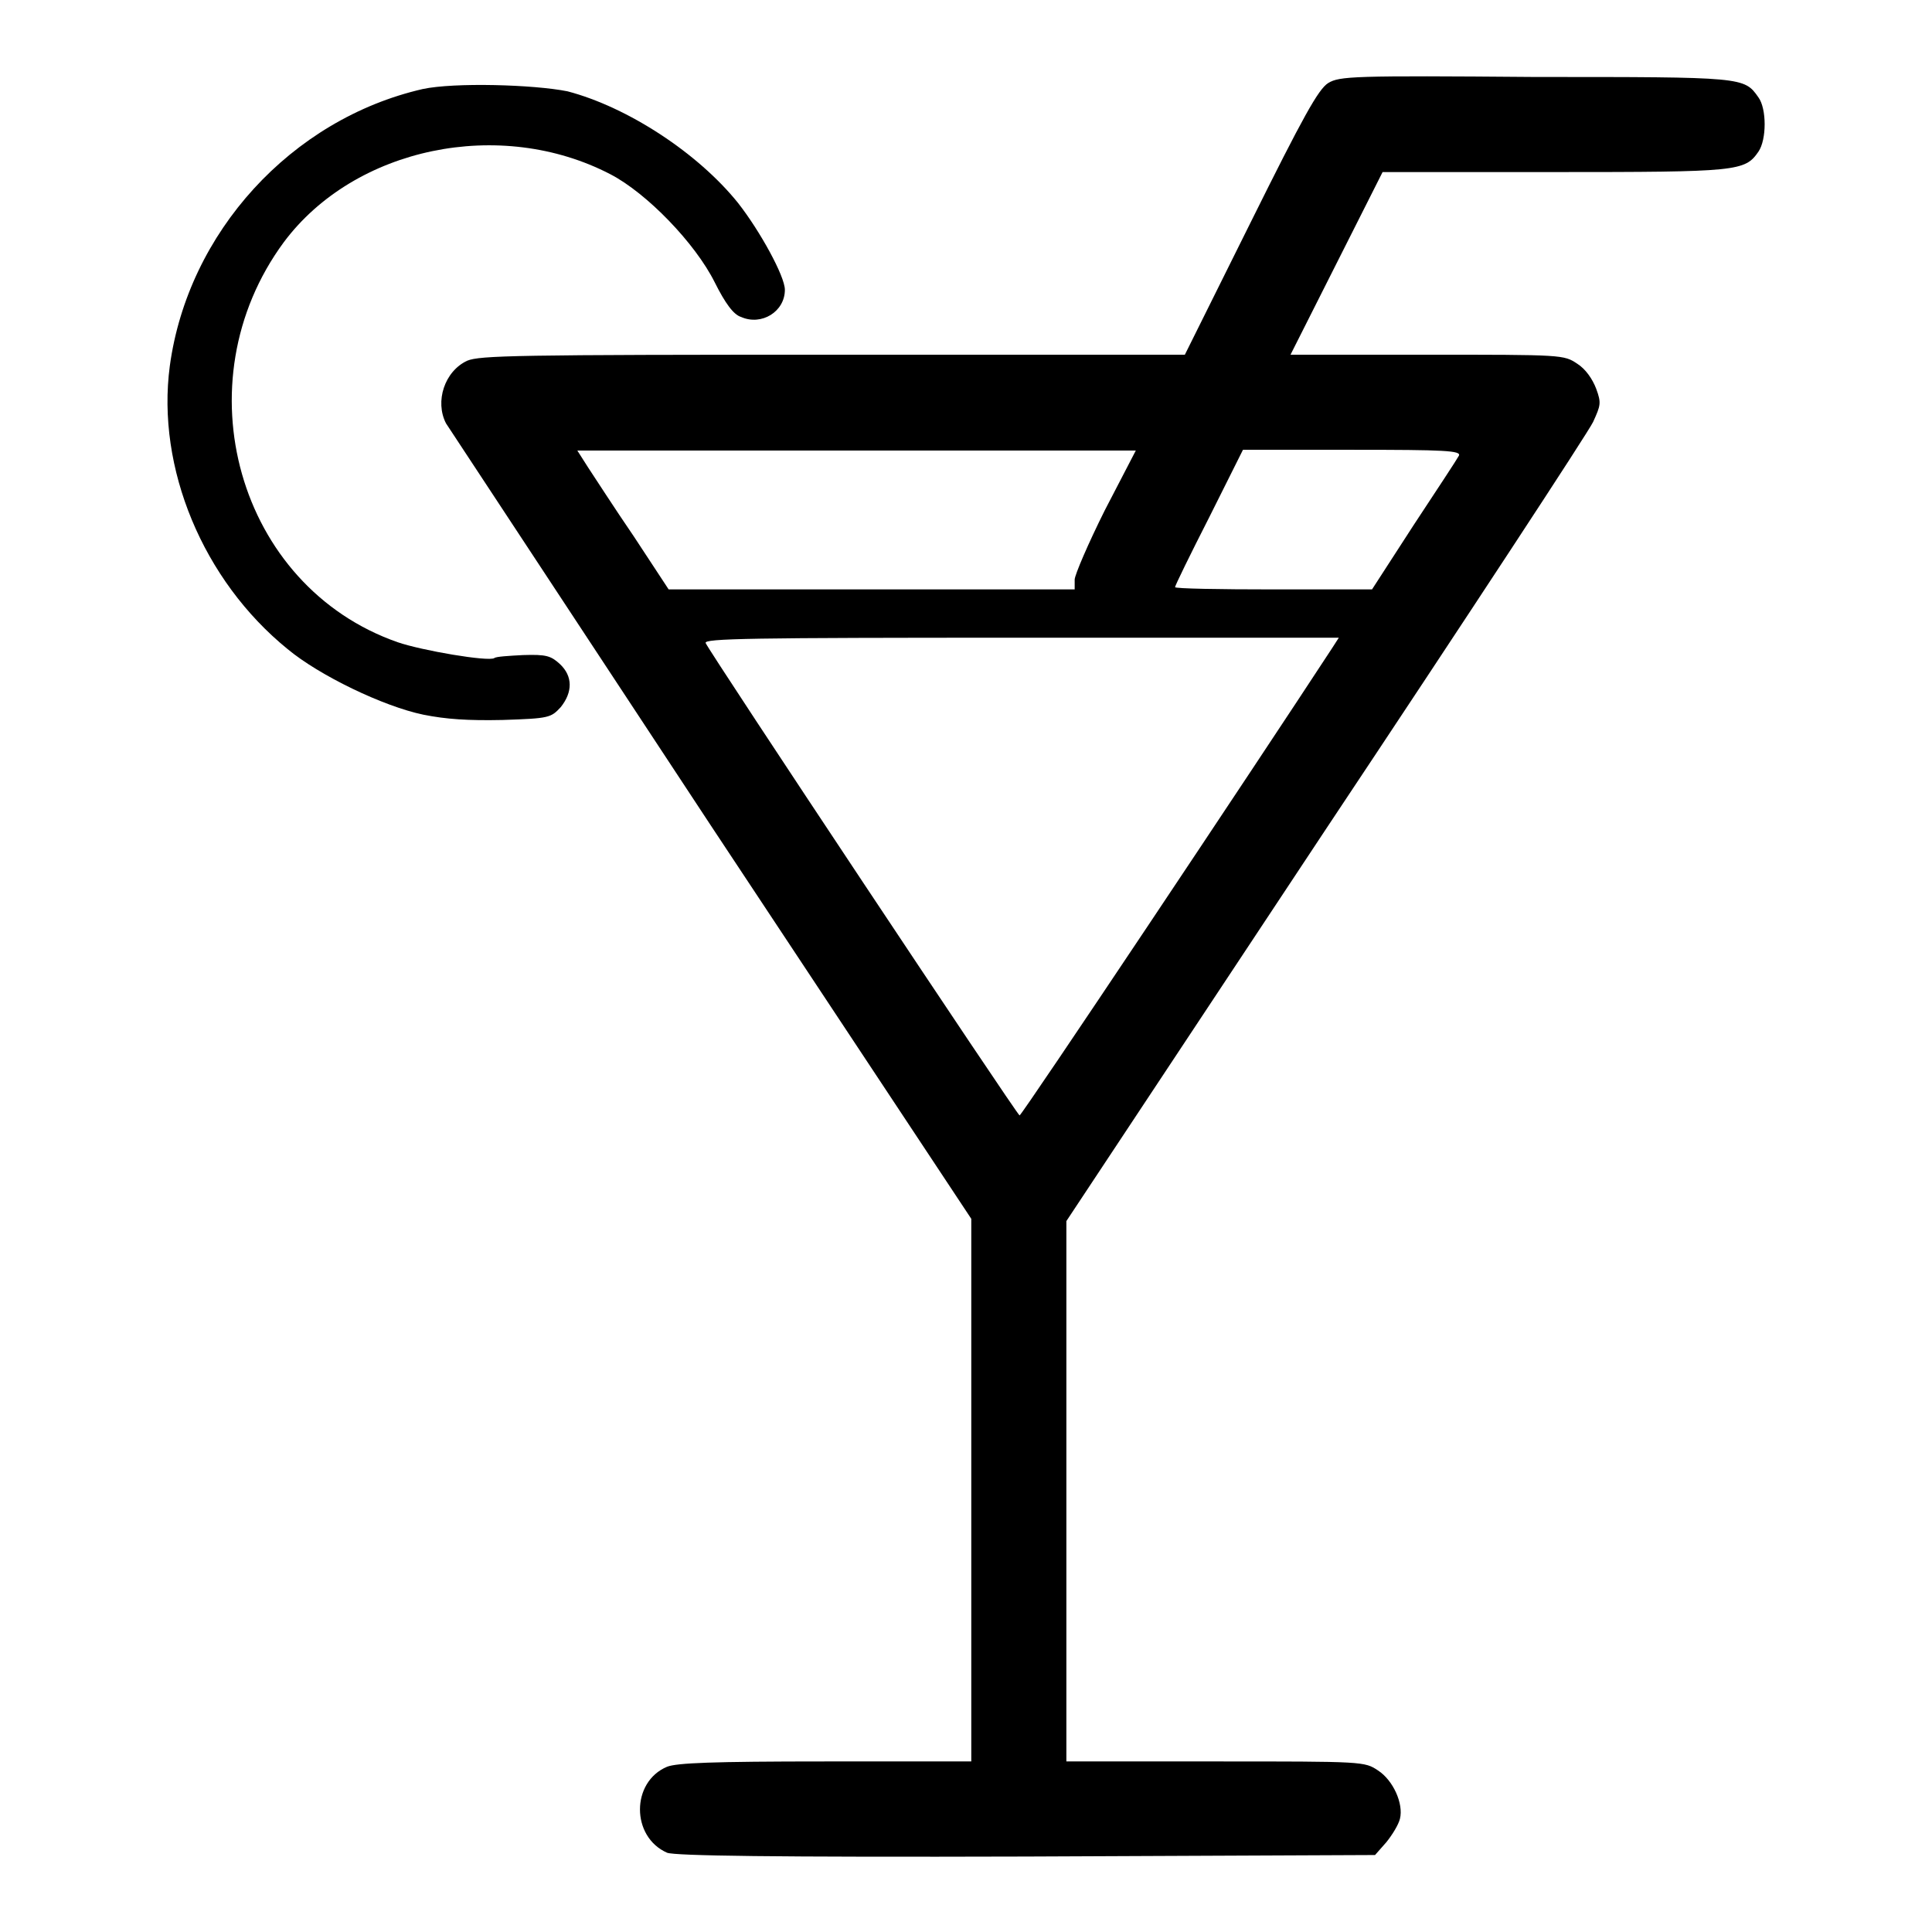
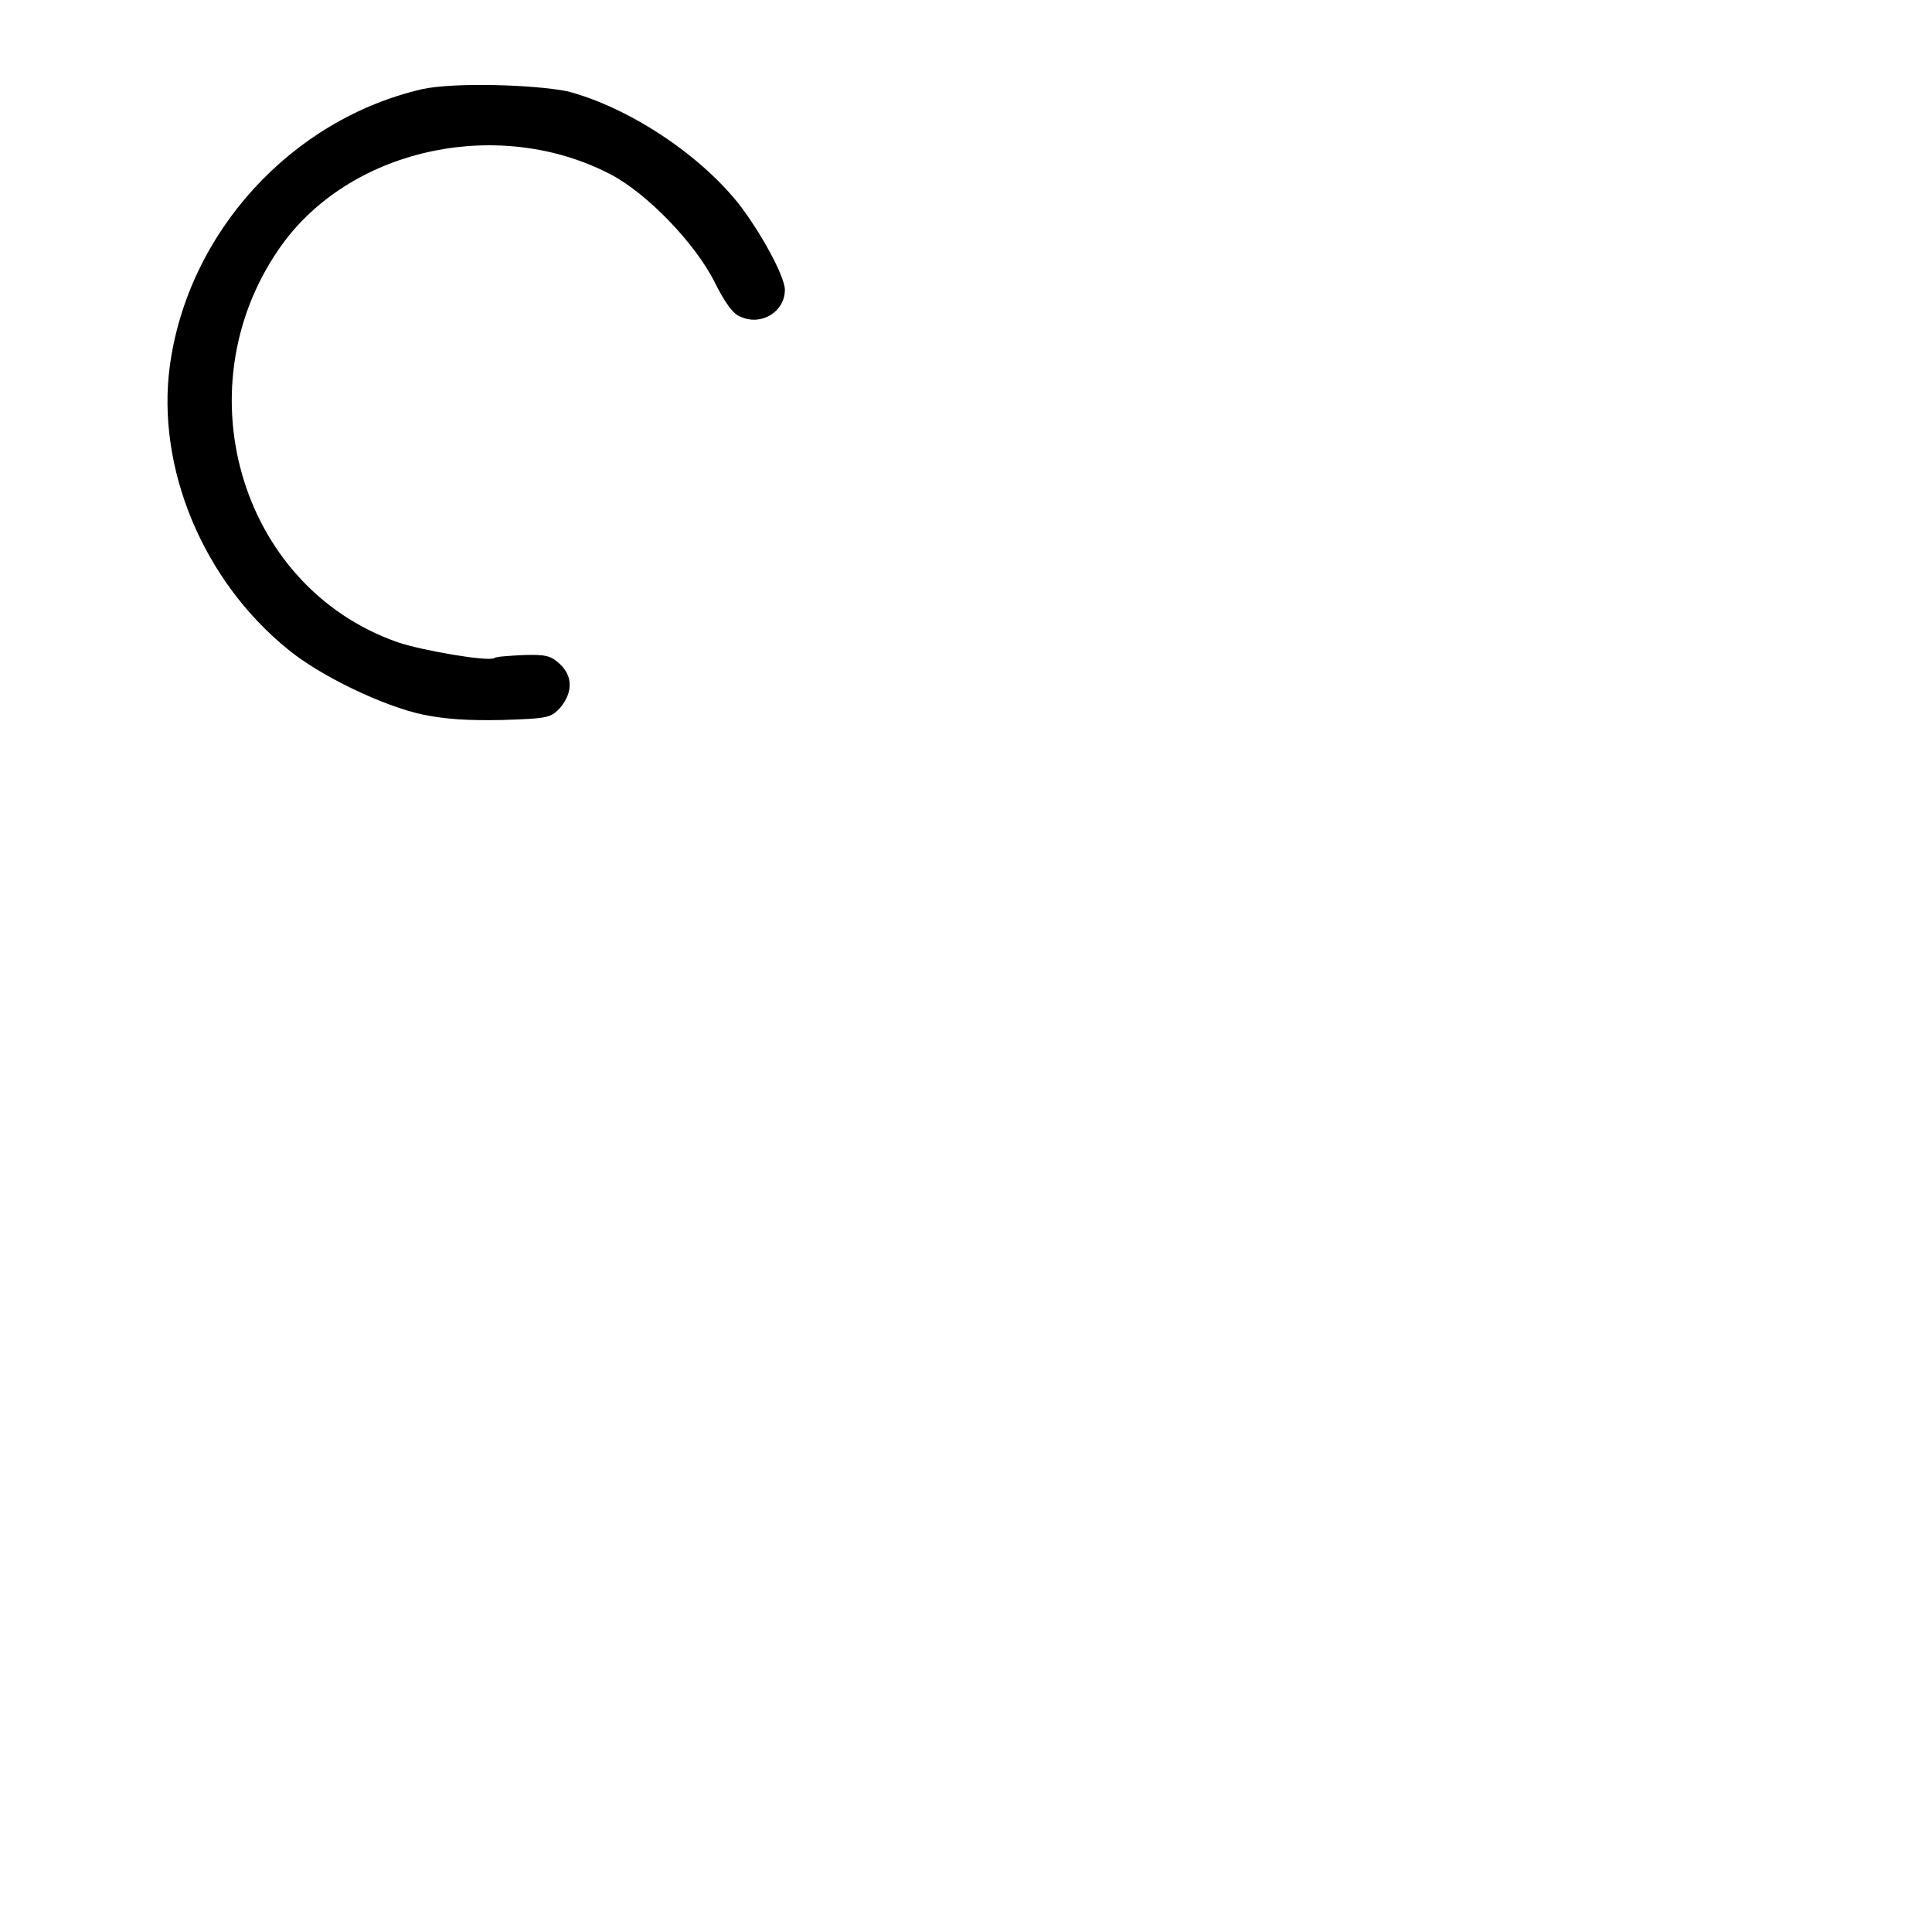
<svg xmlns="http://www.w3.org/2000/svg" version="1.1" x="0px" y="0px" viewBox="0 0 256 256" enable-background="new 0 0 256 256" xml:space="preserve">
  <g>
    <g>
      <g>
-         <path fill="#000000" d="M176,11c-1.3,0.8-3.3,4.4-10.3,18.5L157,47h-46.6c-42.1,0-46.8,0.1-48.5,0.8c-3,1.4-4.3,5.4-2.8,8.3c0.4,0.6,16.2,24.6,35.1,53.3l34.5,52.1v36v35.9h-19.3c-15.1,0-19.7,0.2-21,0.7c-4.8,2-4.8,9.3,0,11.4c1.1,0.4,13.7,0.6,47.6,0.5l46.2-0.2l1.5-1.7c0.8-1,1.6-2.3,1.8-3.1c0.5-2-0.9-5.1-2.9-6.4c-1.8-1.2-1.9-1.2-21.5-1.2h-19.8v-35.8v-35.8l34.3-51.8c18.9-28.4,34.9-52.8,35.5-54.1c1-2.2,1.1-2.5,0.4-4.4c-0.5-1.3-1.4-2.6-2.5-3.3c-1.8-1.2-1.9-1.2-20-1.2H171l6.1-12.1l6.1-12.1h22.7c24.4,0,25.3-0.1,27.1-2.7c1.1-1.6,1.1-5.7,0-7.2c-1.9-2.7-1.9-2.7-29.6-2.7C179.2,10,177.5,10.1,176,11z M146.4,67.6c-2.2,4.4-4,8.6-4,9.2v1.3h-26.9H88.6l-4.6-7c-2.6-3.8-5.3-8-6.1-9.2l-1.4-2.2h37h37L146.4,67.6z M193.3,60.4c-0.2,0.4-2.9,4.5-6,9.2l-5.5,8.5h-13c-7.2,0-13.1-0.1-13.1-0.3s2-4.3,4.5-9.2l4.5-9h14.6C191.4,59.6,193.7,59.7,193.3,60.4z M176.5,85.9c-10.4,15.9-41.1,61.9-41.4,61.9c-0.3,0-41.1-61.4-41.6-62.6c-0.2-0.6,5.8-0.7,41.8-0.7h42.1L176.5,85.9z" />
        <path fill="#000000" d="M56,11.8c-17.4,4-31.1,19-33.5,36.7c-1.8,13.5,4.4,28.4,15.6,37.5c4.2,3.5,12.7,7.6,18,8.7c3,0.6,5.9,0.8,10.5,0.7c6.2-0.2,6.4-0.3,7.7-1.7c1.6-2,1.6-4.1-0.1-5.7c-1.2-1.1-1.8-1.3-4.9-1.2c-1.9,0.1-3.6,0.2-3.8,0.4c-0.8,0.5-9.6-1-12.8-2.1c-21.2-7.4-28.8-34.4-15.1-53c9.4-12.6,28.7-16.6,43.3-9c4.8,2.5,11.2,9.1,13.8,14.3c1.4,2.8,2.5,4.3,3.5,4.6c2.7,1.2,5.8-0.7,5.8-3.6c0-1.8-3.3-7.8-6.2-11.5c-5.3-6.6-14.6-12.7-22.6-14.8C70.7,11.2,60.2,10.9,56,11.8z" />
      </g>
    </g>
  </g>
</svg>